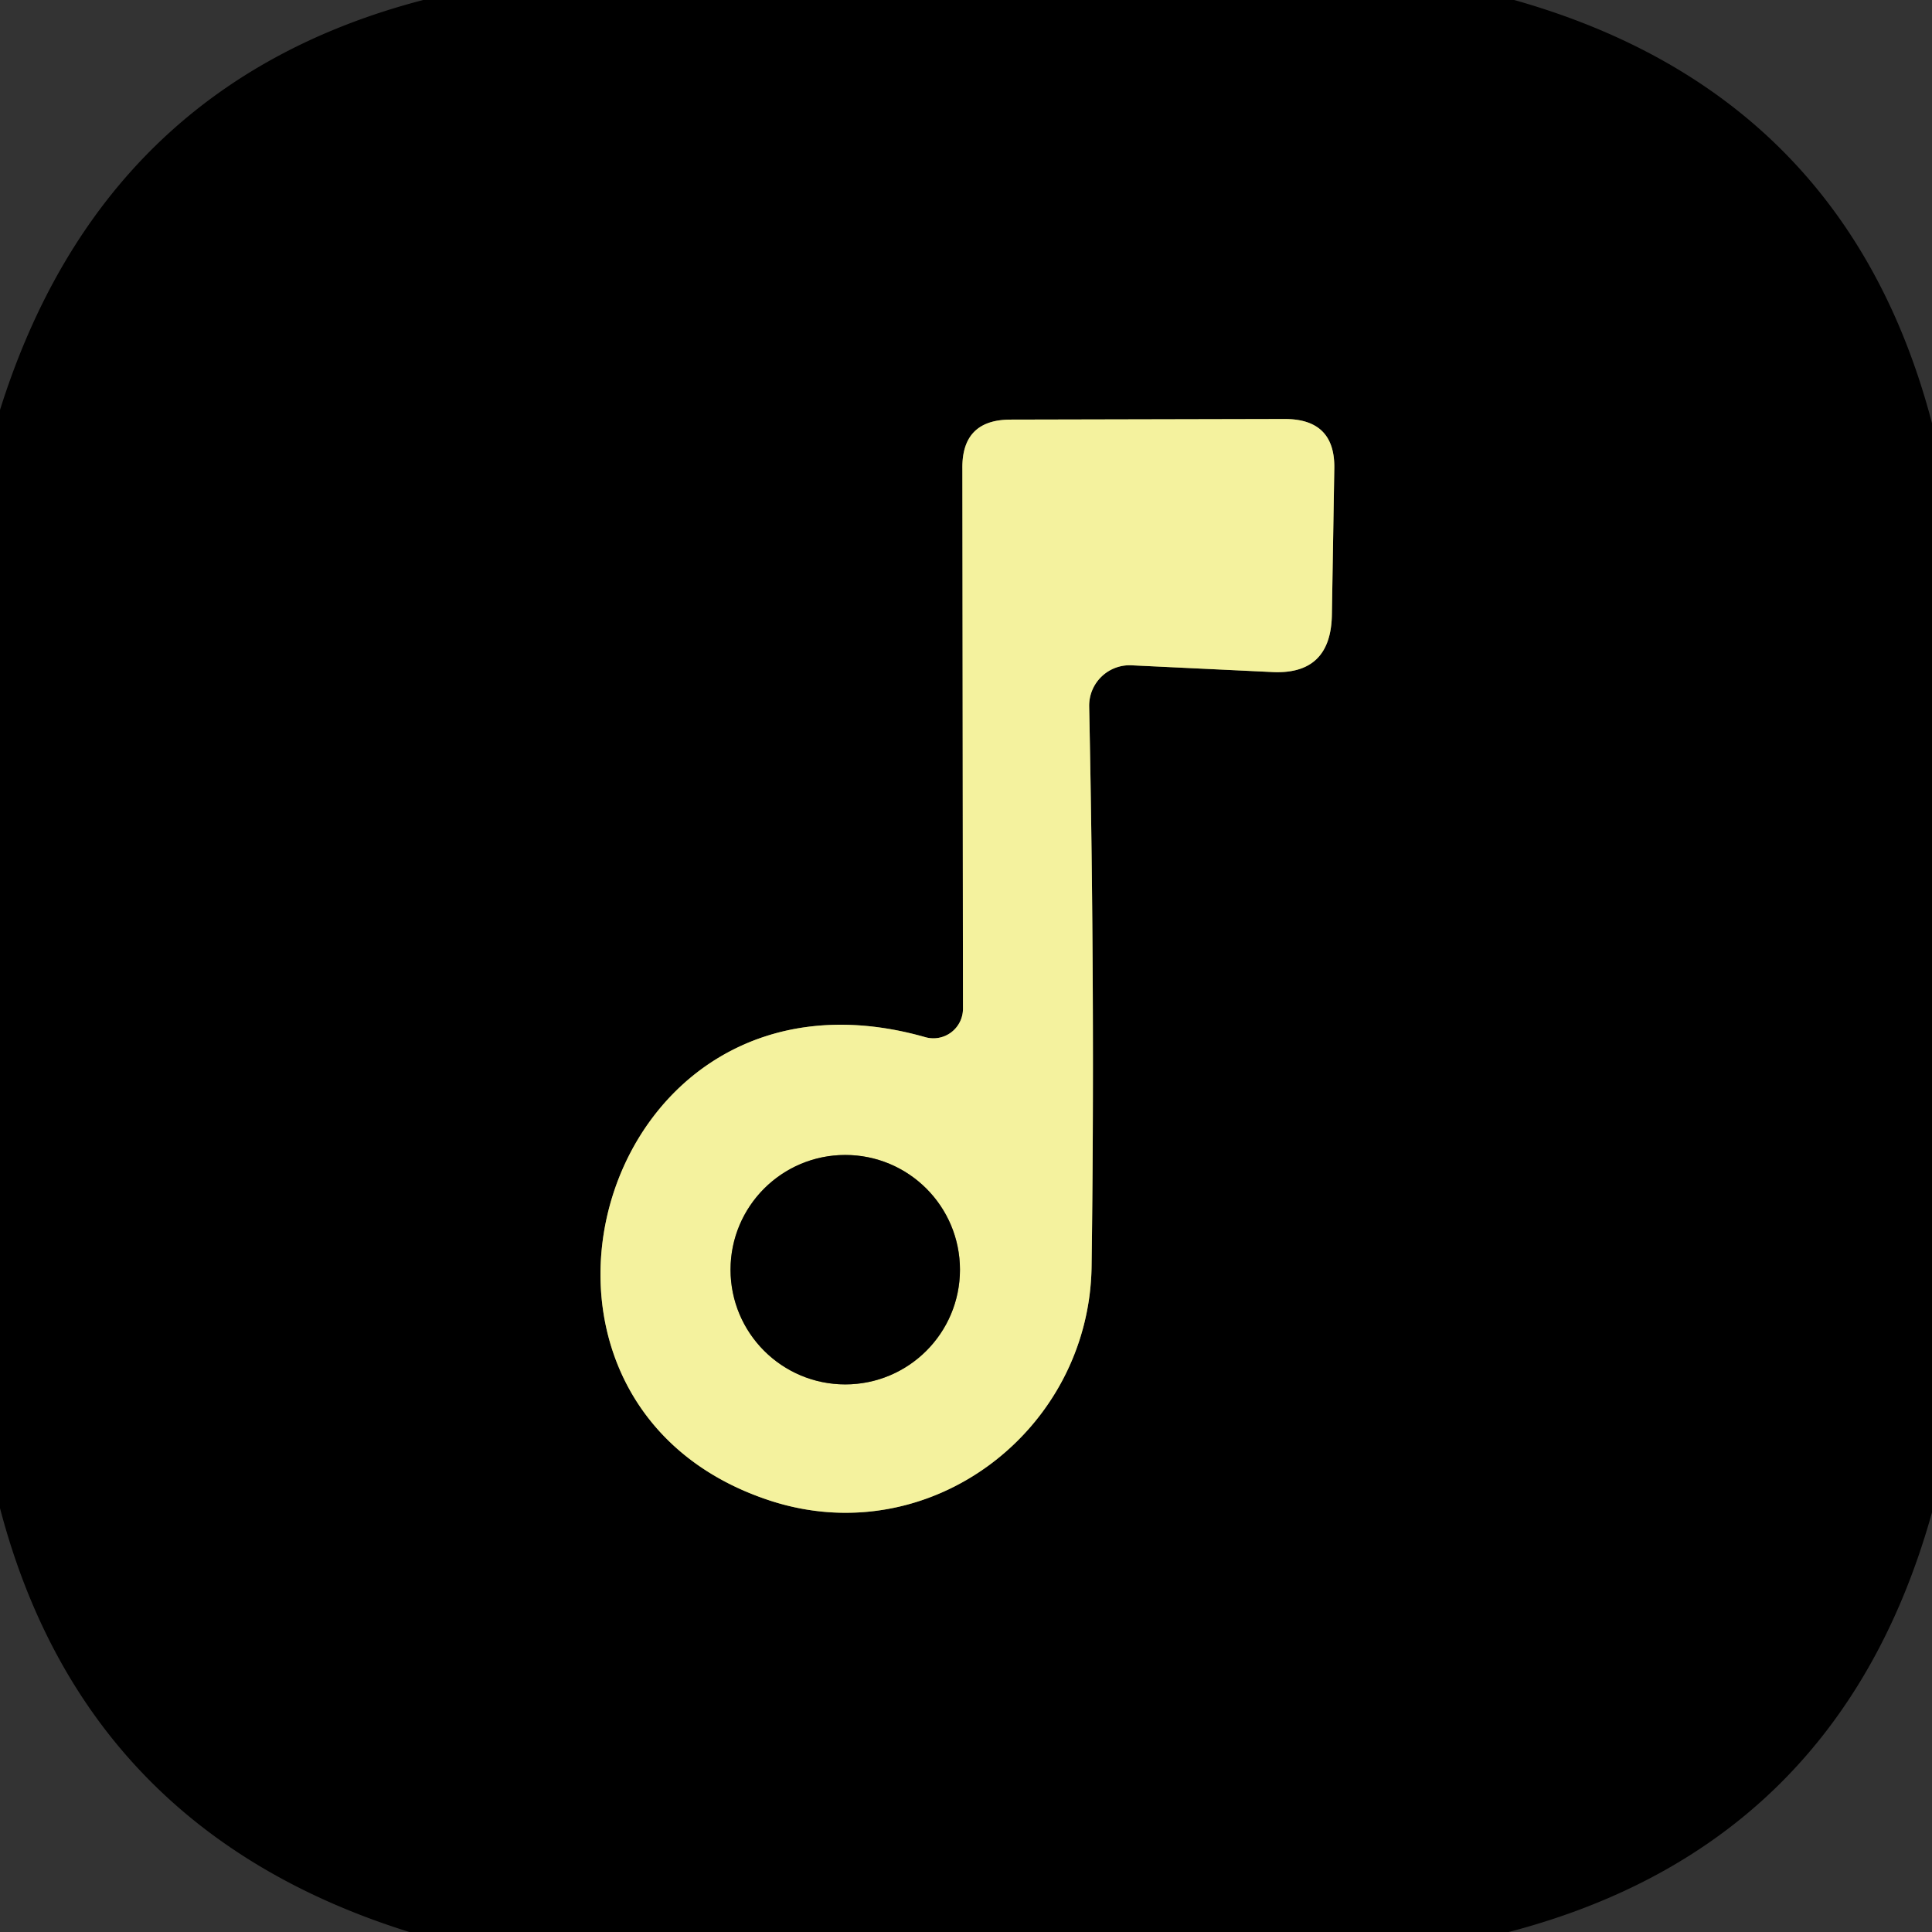
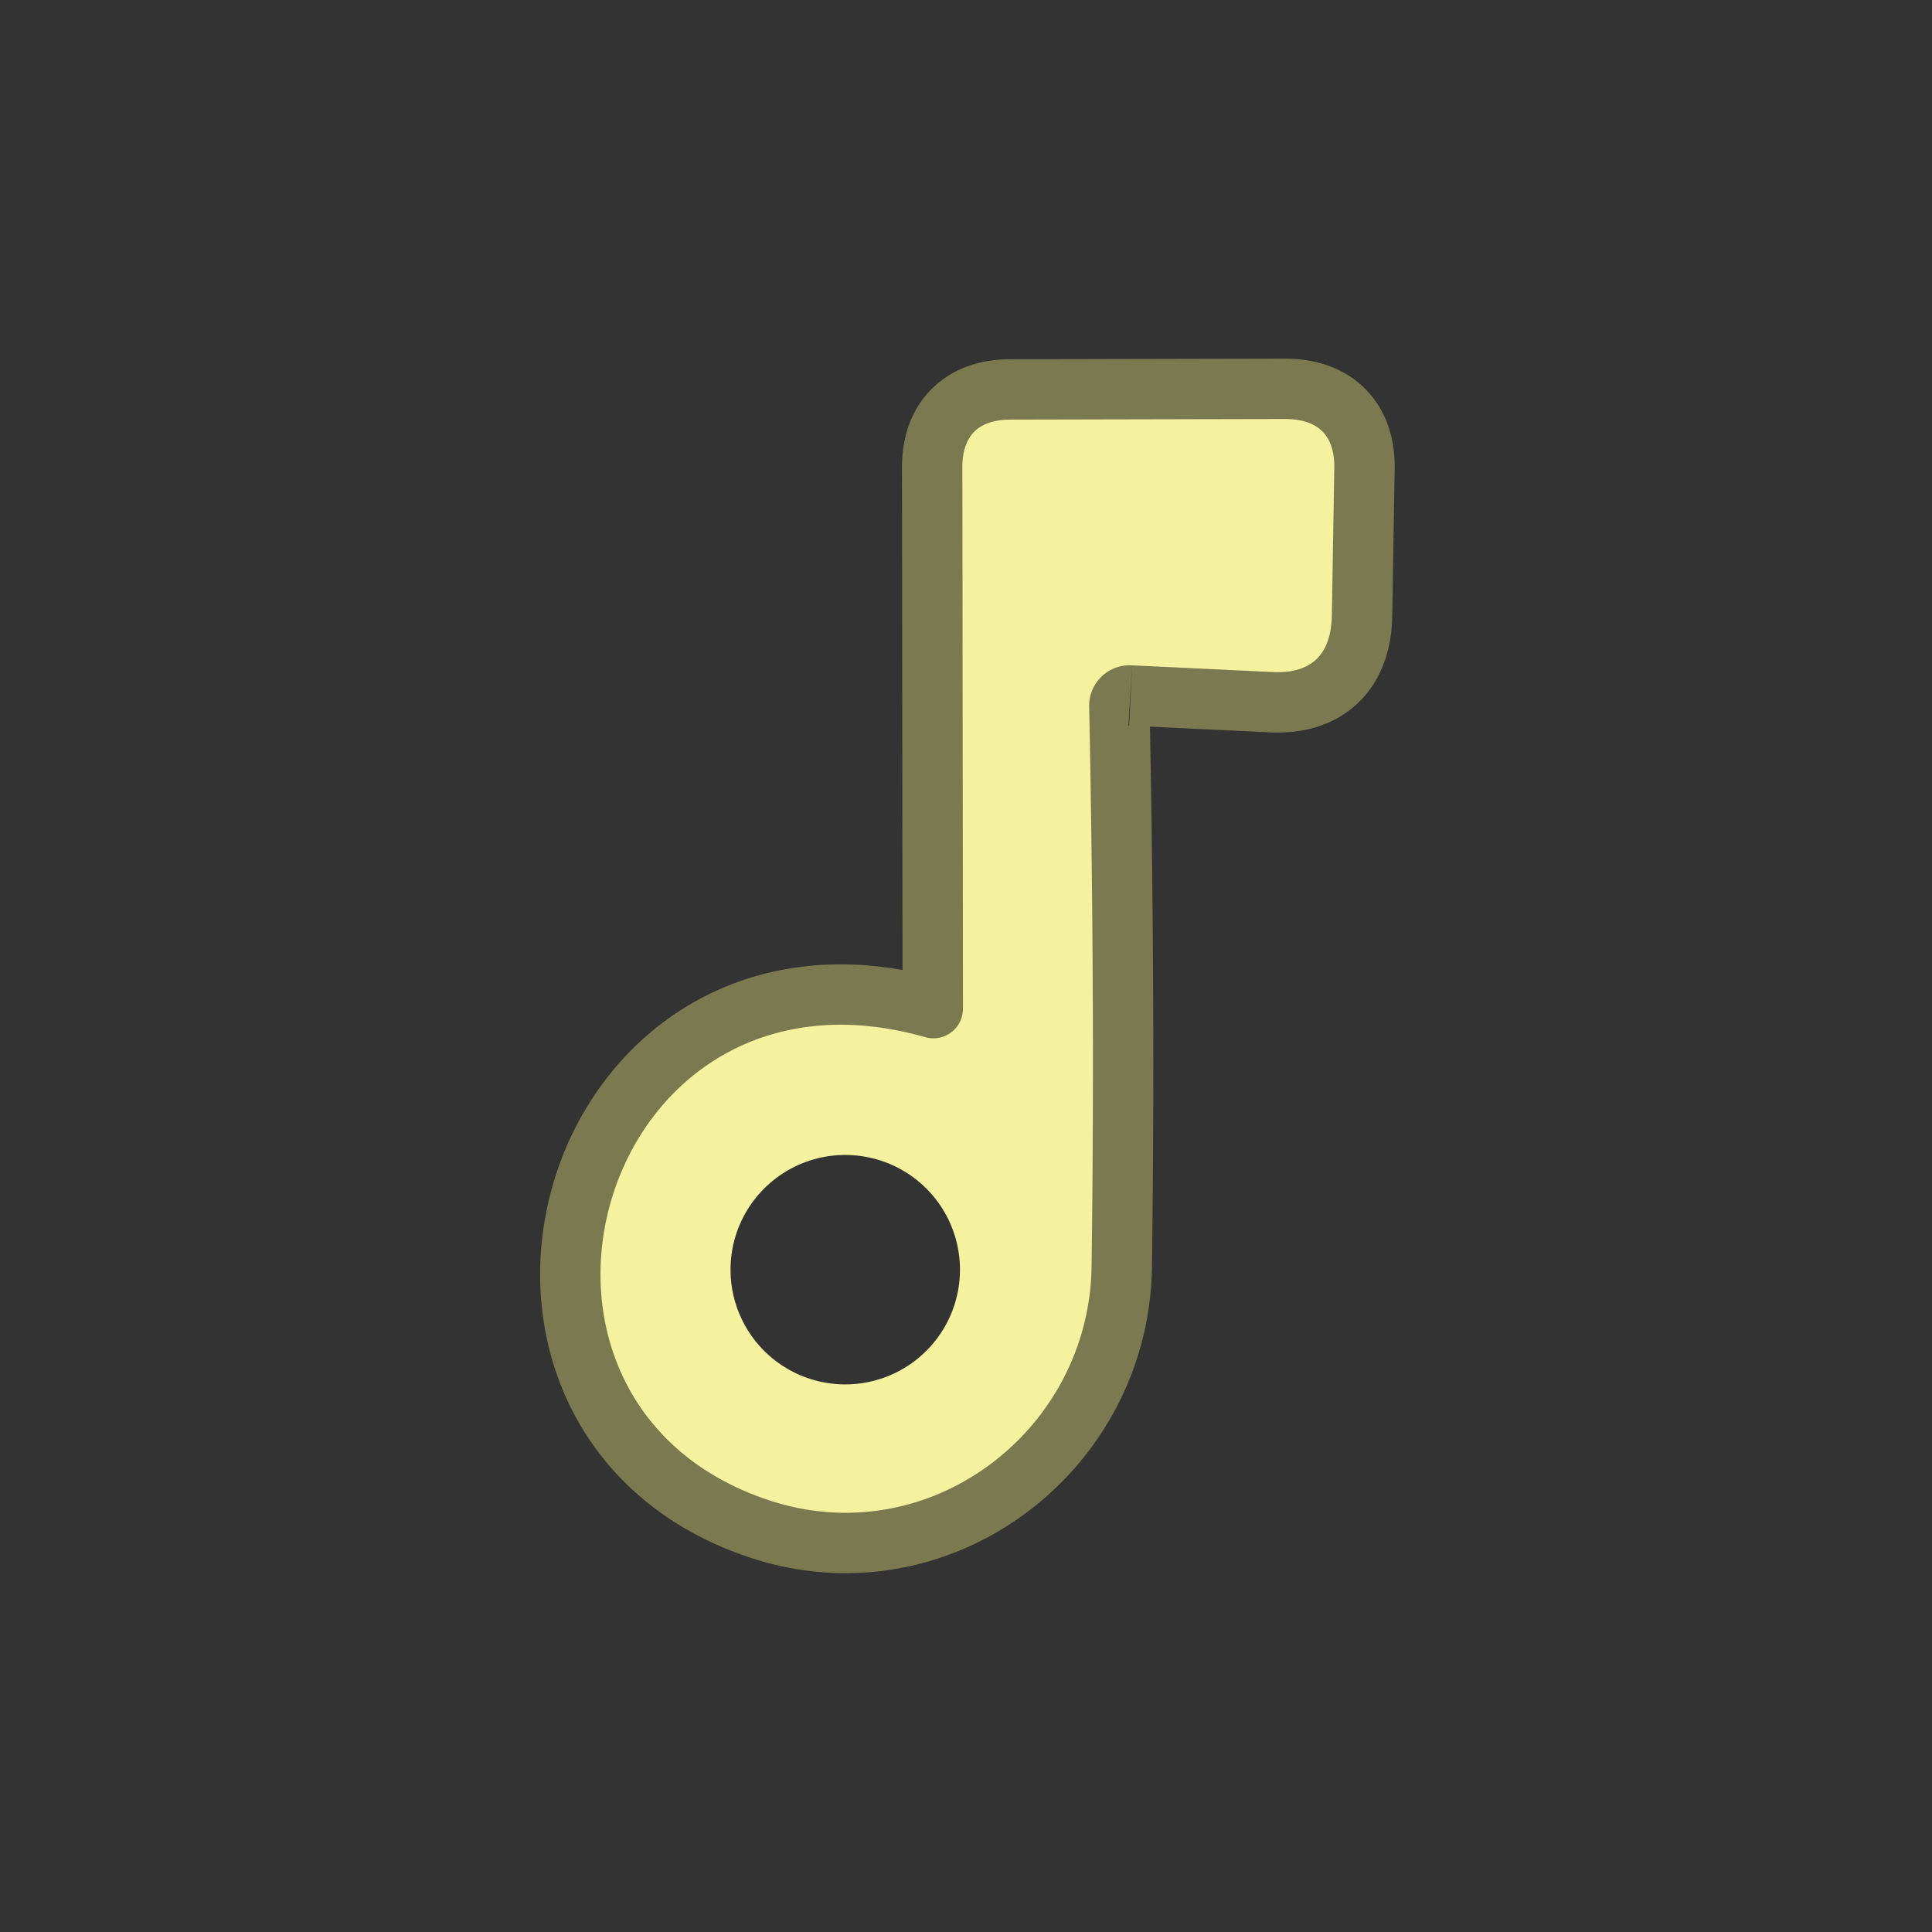
<svg xmlns="http://www.w3.org/2000/svg" version="1.1" viewBox="0.00 0.00 32.00 32.00">
  <rect x="0.00" y="0.00" width="32.00" height="32.00" fill="#333333" stroke="none" />
  <g stroke-width="2.00" fill="none" stroke-linecap="butt">
    <path stroke="#7a794f" vector-effect="non-scaling-stroke" d="   M 18.75 11.02   L 21.05 11.13   Q 22.04 11.19 22.06 10.19   L 22.10 7.77   Q 22.12 6.94 21.28 6.94   L 16.74 6.95   Q 15.93 6.95 15.94 7.76   L 15.95 16.71   A 0.49 0.49 0.0 0 1 15.33 17.18   C 9.90 15.63 7.77 23.24 12.77 24.86   C 15.41 25.71 18.04 23.69 18.08 20.98   Q 18.14 16.59 18.04 11.70   A 0.67 0.67 0.0 0 1 18.75 11.02" />
-     <path stroke="#7a794f" vector-effect="non-scaling-stroke" d="   M 15.90 21.03   A 1.90 1.90 0.0 0 0 14.00 19.13   A 1.90 1.90 0.0 0 0 12.10 21.03   A 1.90 1.90 0.0 0 0 14.00 22.93   A 1.90 1.90 0.0 0 0 15.90 21.03" />
  </g>
-   <path fill="#000000" d="   M 7.01 0.00   L 25.08 0.00   Q 30.57 1.55 32.00 7.01   L 32.00 25.05   Q 30.46 30.57 24.99 32.00   L 6.78 32.00   Q 1.40 30.32 0.00 24.98   L 0.00 6.79   Q 1.70 1.38 7.01 0.00   Z   M 18.75 11.02   L 21.05 11.13   Q 22.04 11.19 22.06 10.19   L 22.10 7.77   Q 22.12 6.94 21.28 6.94   L 16.74 6.95   Q 15.93 6.95 15.94 7.76   L 15.95 16.71   A 0.49 0.49 0.0 0 1 15.33 17.18   C 9.90 15.63 7.77 23.24 12.77 24.86   C 15.41 25.71 18.04 23.69 18.08 20.98   Q 18.14 16.59 18.04 11.70   A 0.67 0.67 0.0 0 1 18.75 11.02   Z" />
  <path fill="#f4f29e" d="   M 18.75 11.02   A 0.67 0.67 0.0 0 0 18.04 11.70   Q 18.14 16.59 18.08 20.98   C 18.04 23.69 15.41 25.71 12.77 24.86   C 7.77 23.24 9.90 15.63 15.33 17.18   A 0.49 0.49 0.0 0 0 15.95 16.71   L 15.94 7.76   Q 15.93 6.95 16.74 6.95   L 21.28 6.94   Q 22.12 6.94 22.10 7.77   L 22.06 10.19   Q 22.04 11.19 21.05 11.13   L 18.75 11.02   Z   M 15.90 21.03   A 1.90 1.90 0.0 0 0 14.00 19.13   A 1.90 1.90 0.0 0 0 12.10 21.03   A 1.90 1.90 0.0 0 0 14.00 22.93   A 1.90 1.90 0.0 0 0 15.90 21.03   Z" />
-   <circle fill="#000000" cx="14.00" cy="21.03" r="1.90" />
</svg>